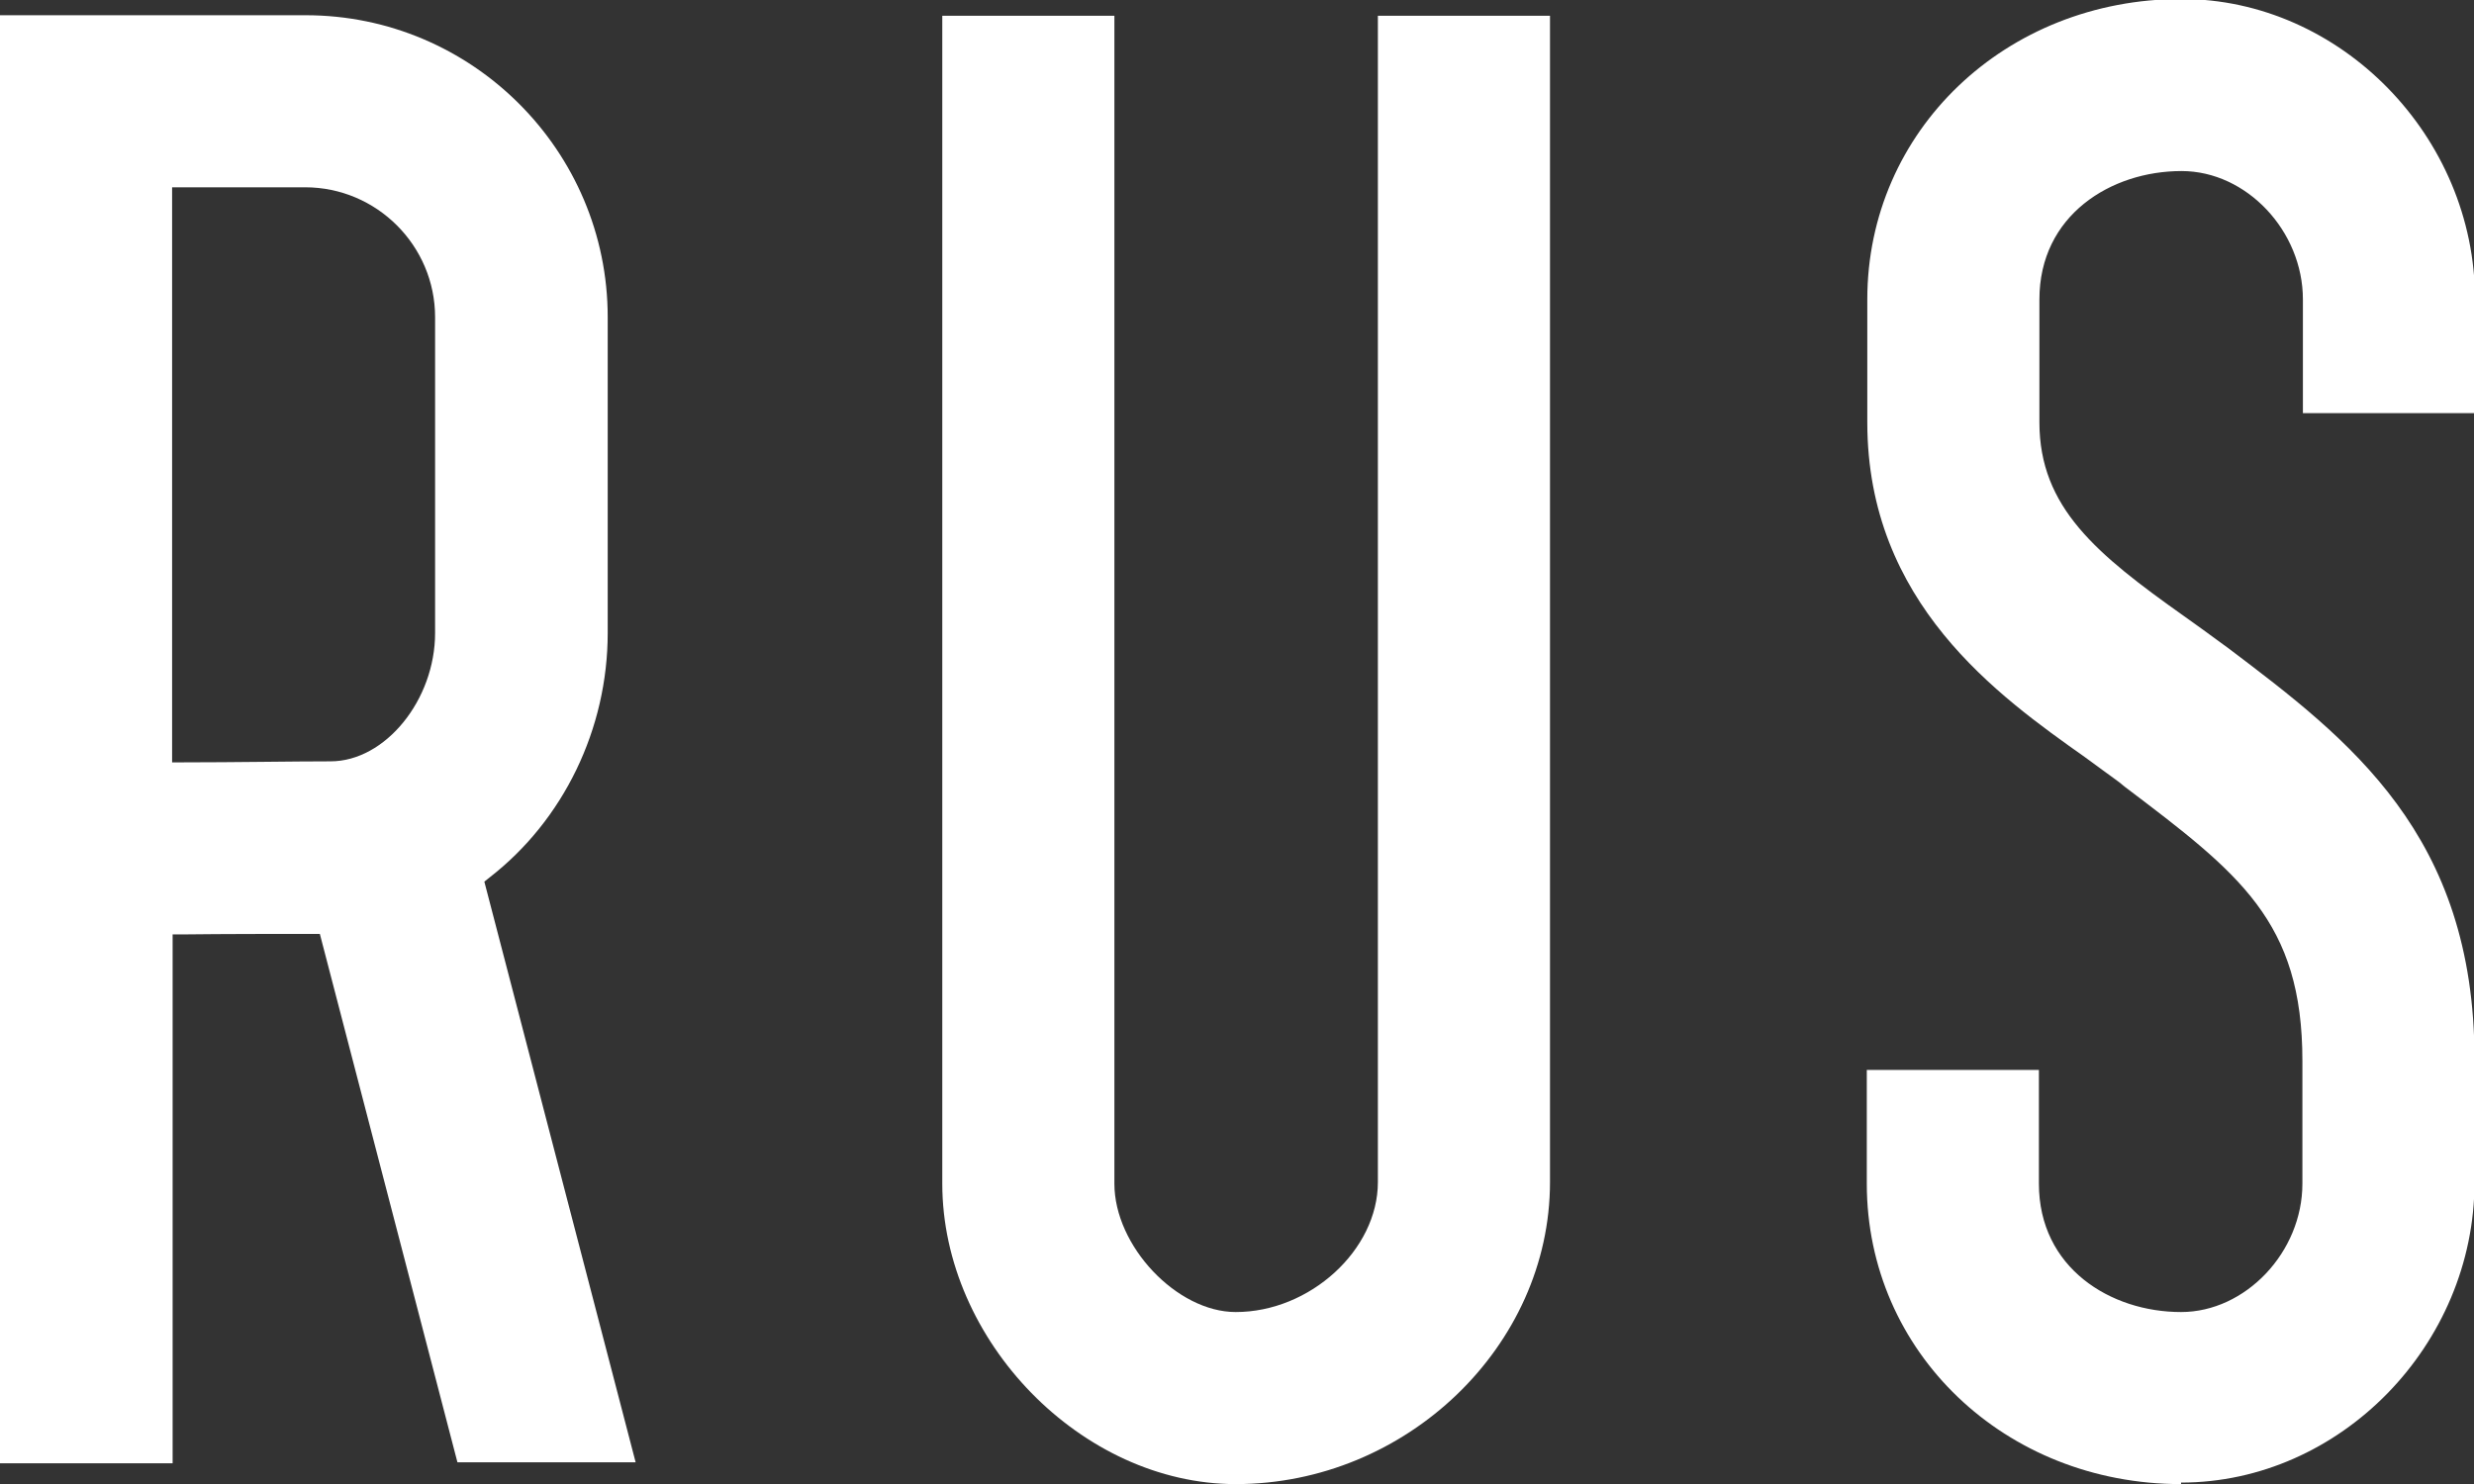
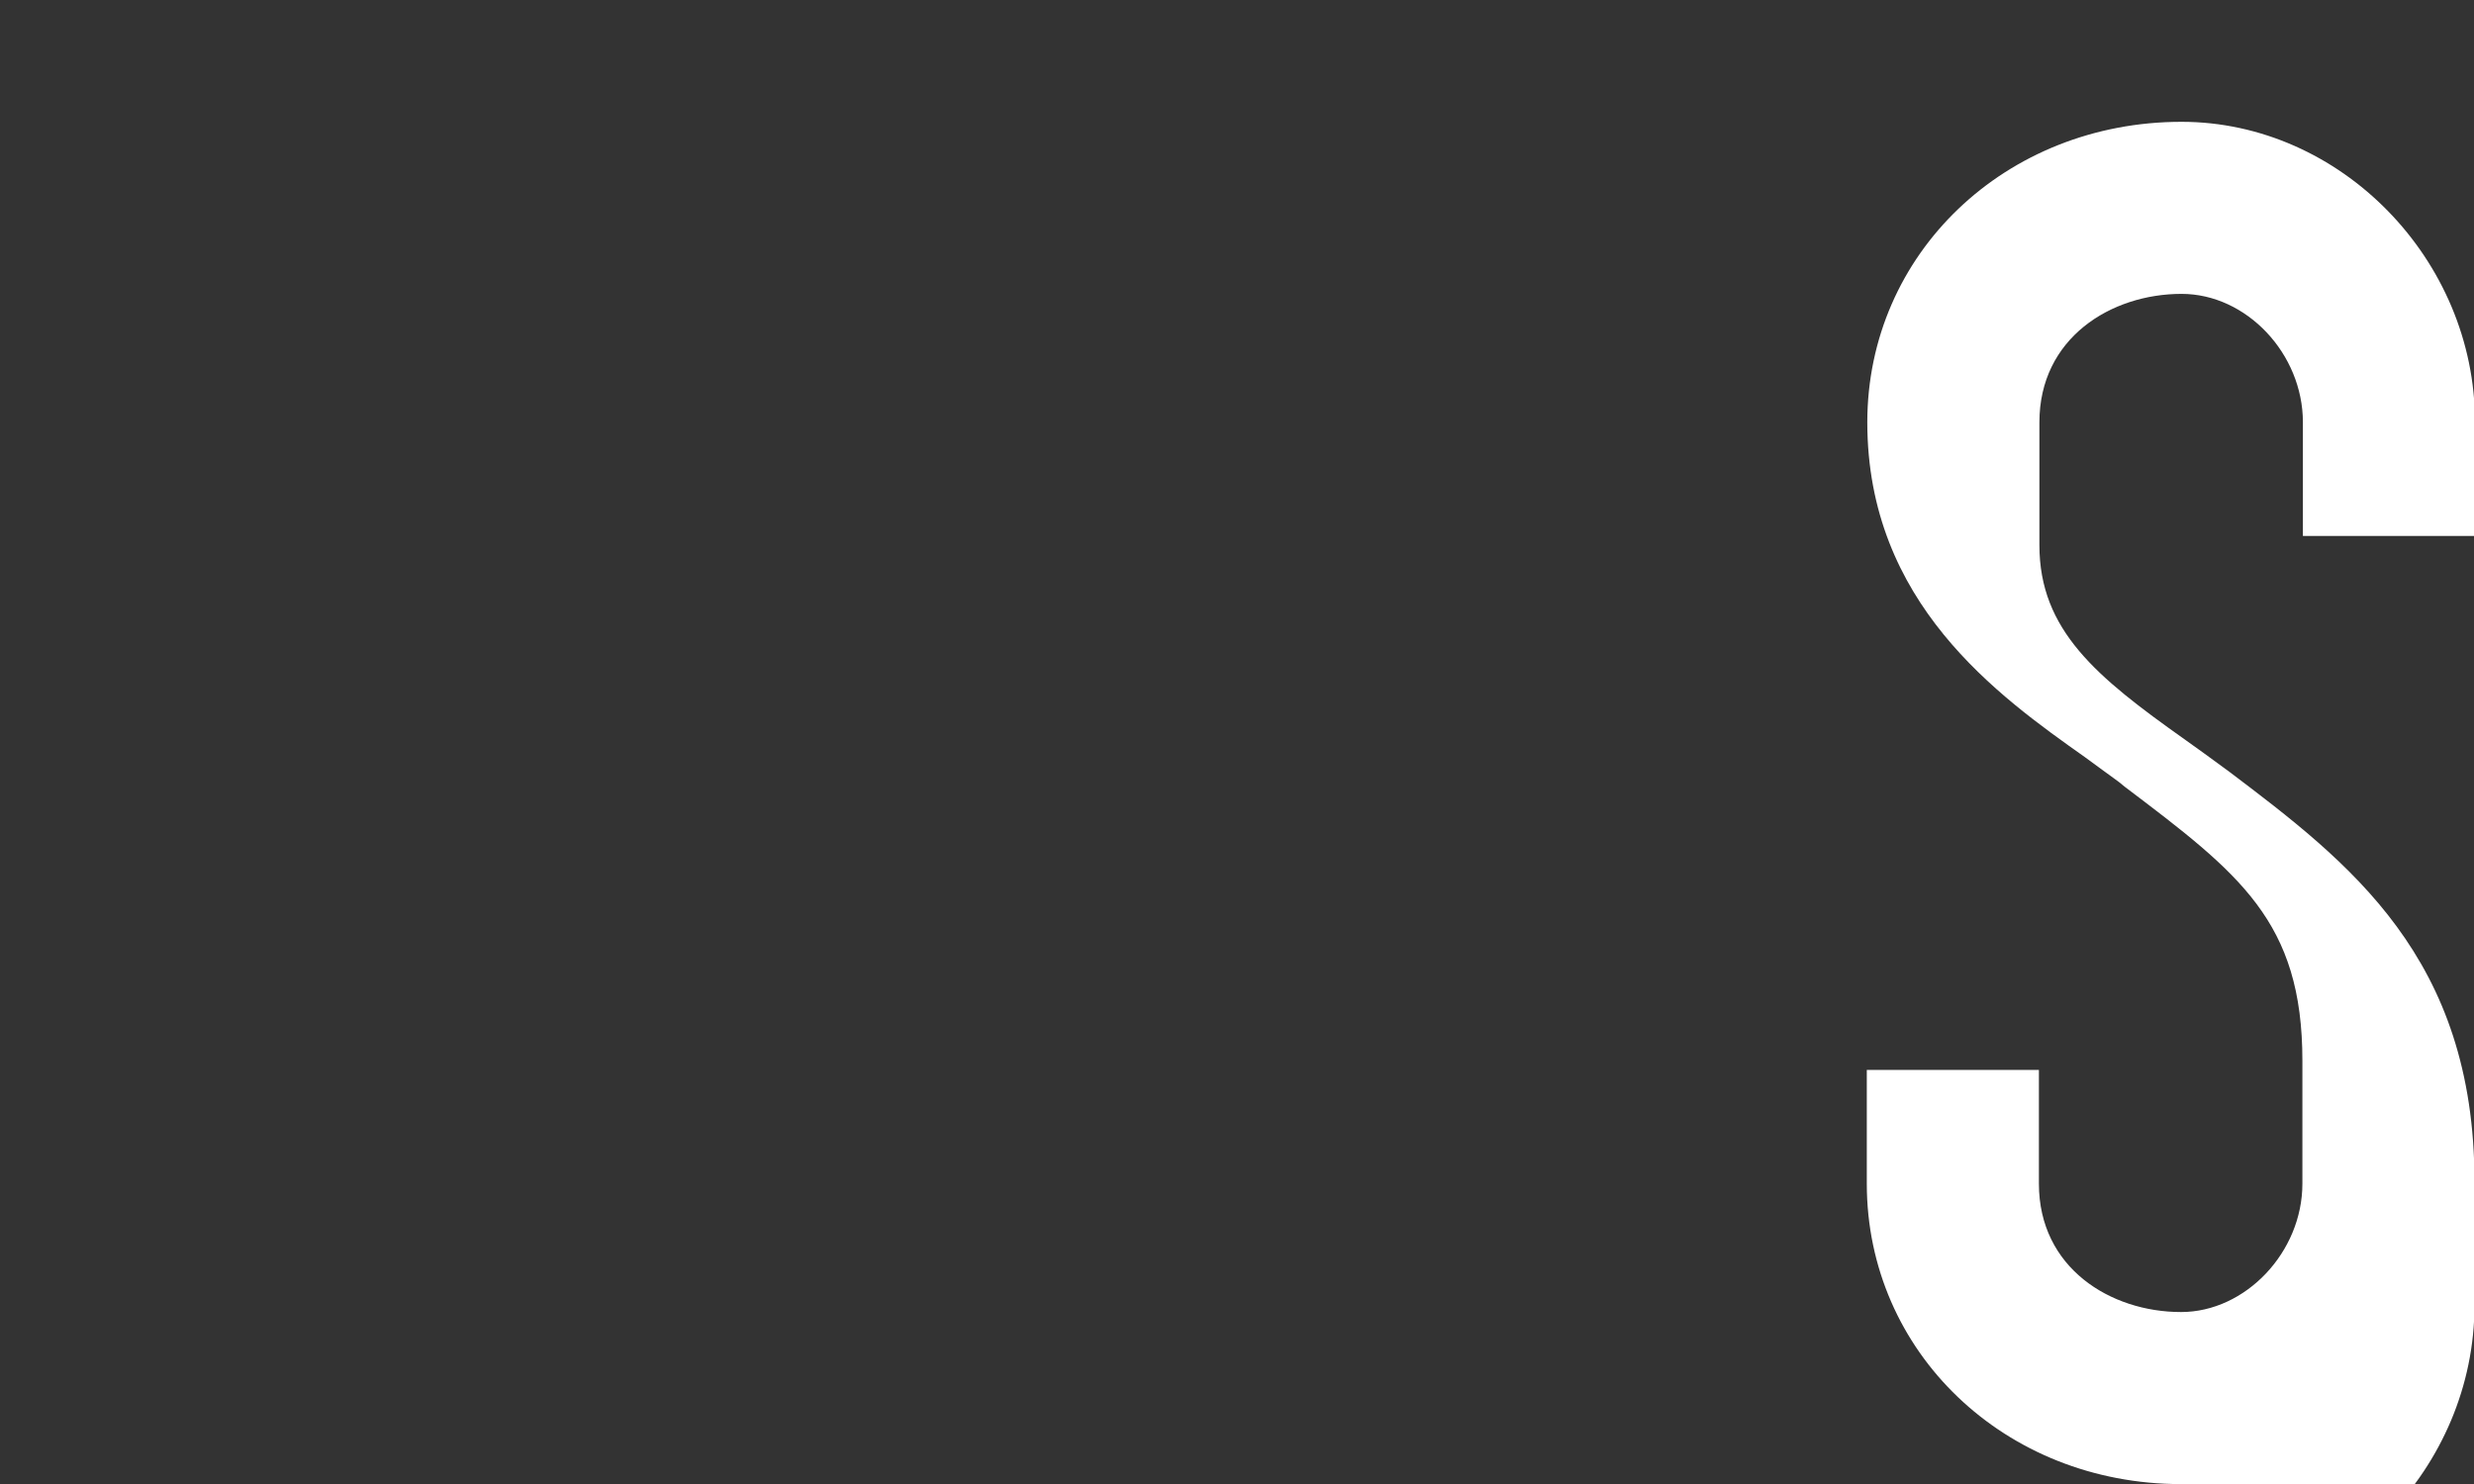
<svg xmlns="http://www.w3.org/2000/svg" id="_レイヤー_2" width="48.73" height="29.24" viewBox="0 0 48.73 29.24">
  <rect x="0" y="0" width="48.73" height="29.24" fill="#333333" stroke="none" />
  <defs>
    <style>.cls-1{fill:#fff;stroke-width:0px;}</style>
  </defs>
  <g id="design">
-     <path class="cls-1" d="M24.34,29.24c-3.03,0-5.78-2.82-5.78-5.92V.31h3.39v23.01c0,1.23,1.23,2.53,2.39,2.53,1.46,0,2.8-1.22,2.8-2.56V.31h3.39v22.98c0,3.23-2.83,5.95-6.19,5.95Z" />
-     <path class="cls-1" d="M42.96,29.24c-3.47,0-6.19-2.6-6.19-5.92v-2.24h3.39v2.24c0,1.66,1.41,2.53,2.8,2.53,1.27,0,2.39-1.18,2.39-2.53v-2.42c0-2.75-1.24-3.69-3.5-5.4l-.11-.09c-.2-.15-.43-.31-.67-.49-1.71-1.21-4.29-3.04-4.29-6.6v-2.42c0-3.32,2.72-5.92,6.19-5.92,3.13,0,5.78,2.71,5.78,5.92v2.24h-3.39v-2.24c0-1.35-1.11-2.53-2.39-2.53-1.39,0-2.8.87-2.8,2.53v2.42c0,1.68,1.13,2.6,2.85,3.82.25.18.52.37.76.55l.11.08c2.38,1.8,4.85,3.67,4.85,8.1v2.42c0,3.21-2.65,5.92-5.78,5.92Z" />
-     <path class="cls-1" d="M0,28.83V.3h6.02c3.28,0,5.95,2.67,5.95,5.95v6.22c0,1.89-.87,3.69-2.33,4.82l-.1.08,2.98,11.44h-3.51l-2.71-10.41h-.15c-.73,0-1.7,0-2.56.01h-.19v10.42H0ZM3.39,15.02h.2c1.01,0,2.19-.02,2.92-.02,1.08,0,2.06-1.21,2.06-2.53v-6.22c0-1.41-1.15-2.56-2.56-2.56h-2.62v11.32Z" />
+     <path class="cls-1" d="M42.96,29.24c-3.47,0-6.19-2.6-6.19-5.92v-2.24h3.39v2.24c0,1.66,1.41,2.53,2.8,2.53,1.27,0,2.39-1.18,2.39-2.53v-2.42c0-2.75-1.24-3.69-3.5-5.4l-.11-.09c-.2-.15-.43-.31-.67-.49-1.71-1.21-4.29-3.04-4.29-6.6c0-3.32,2.72-5.92,6.19-5.92,3.13,0,5.78,2.71,5.78,5.92v2.24h-3.39v-2.24c0-1.35-1.11-2.53-2.39-2.53-1.39,0-2.8.87-2.8,2.53v2.42c0,1.68,1.13,2.6,2.85,3.82.25.18.52.37.76.55l.11.08c2.38,1.8,4.85,3.67,4.85,8.1v2.42c0,3.21-2.65,5.92-5.78,5.92Z" />
  </g>
</svg>